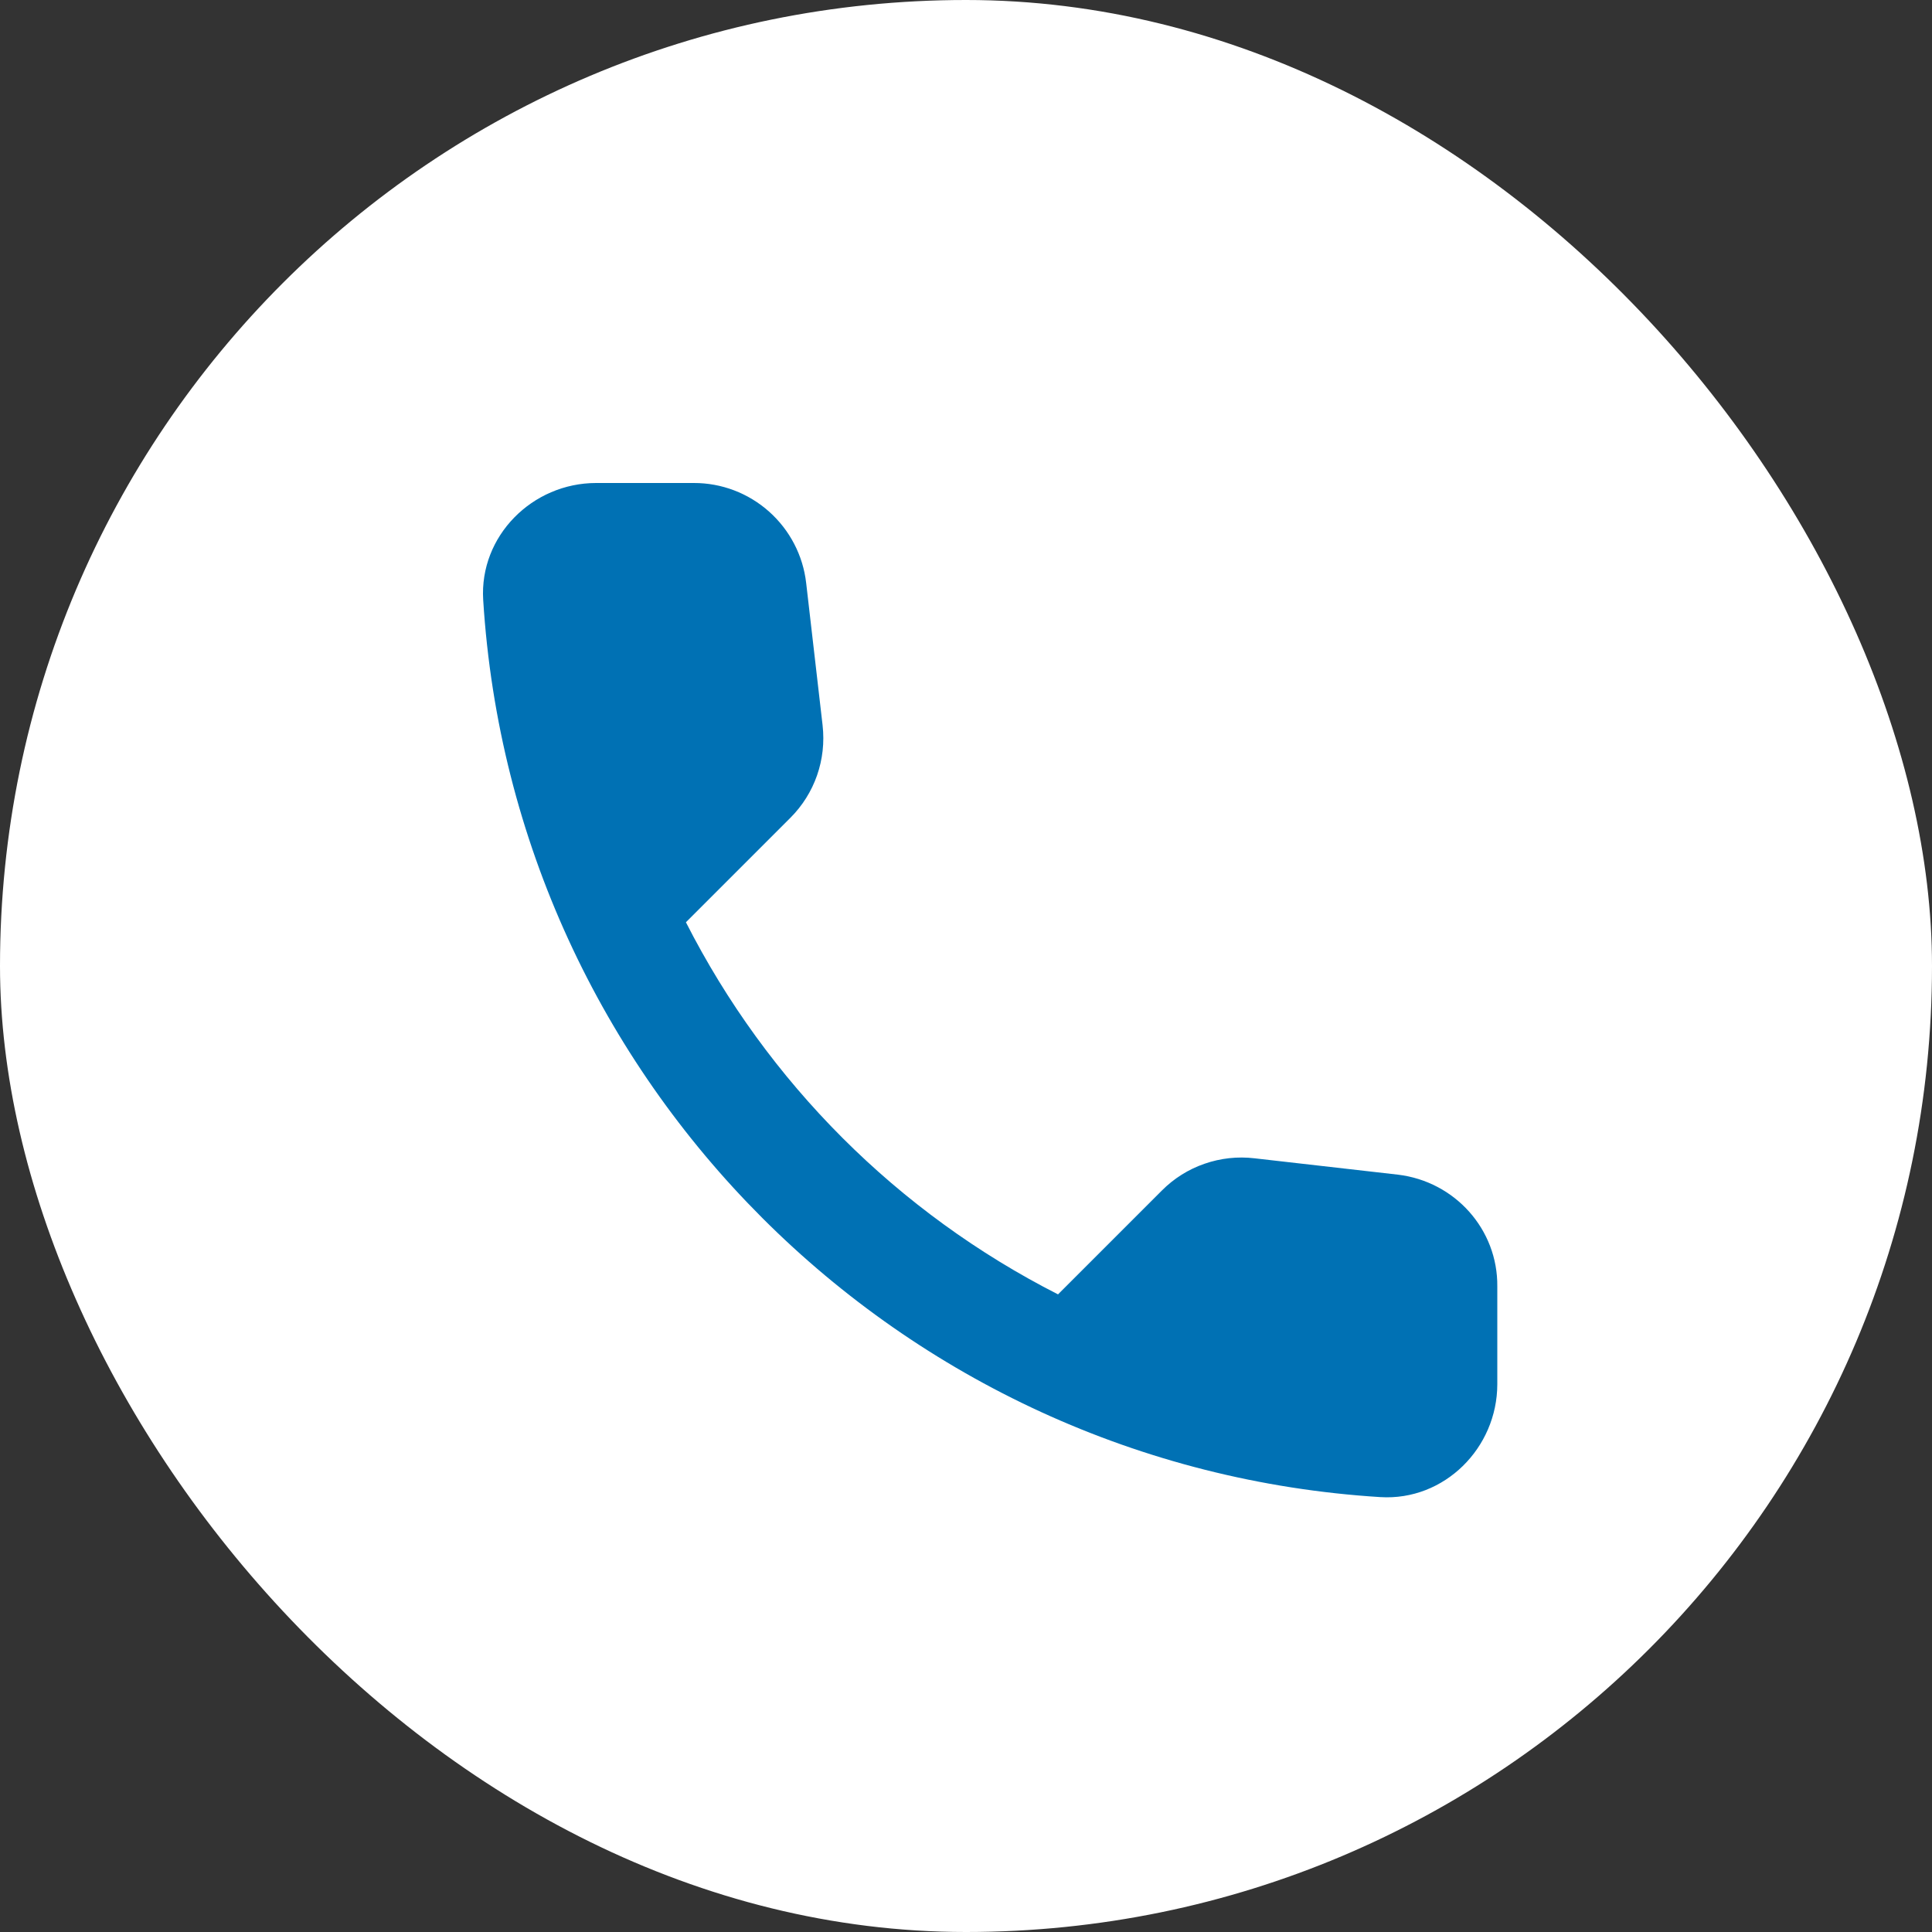
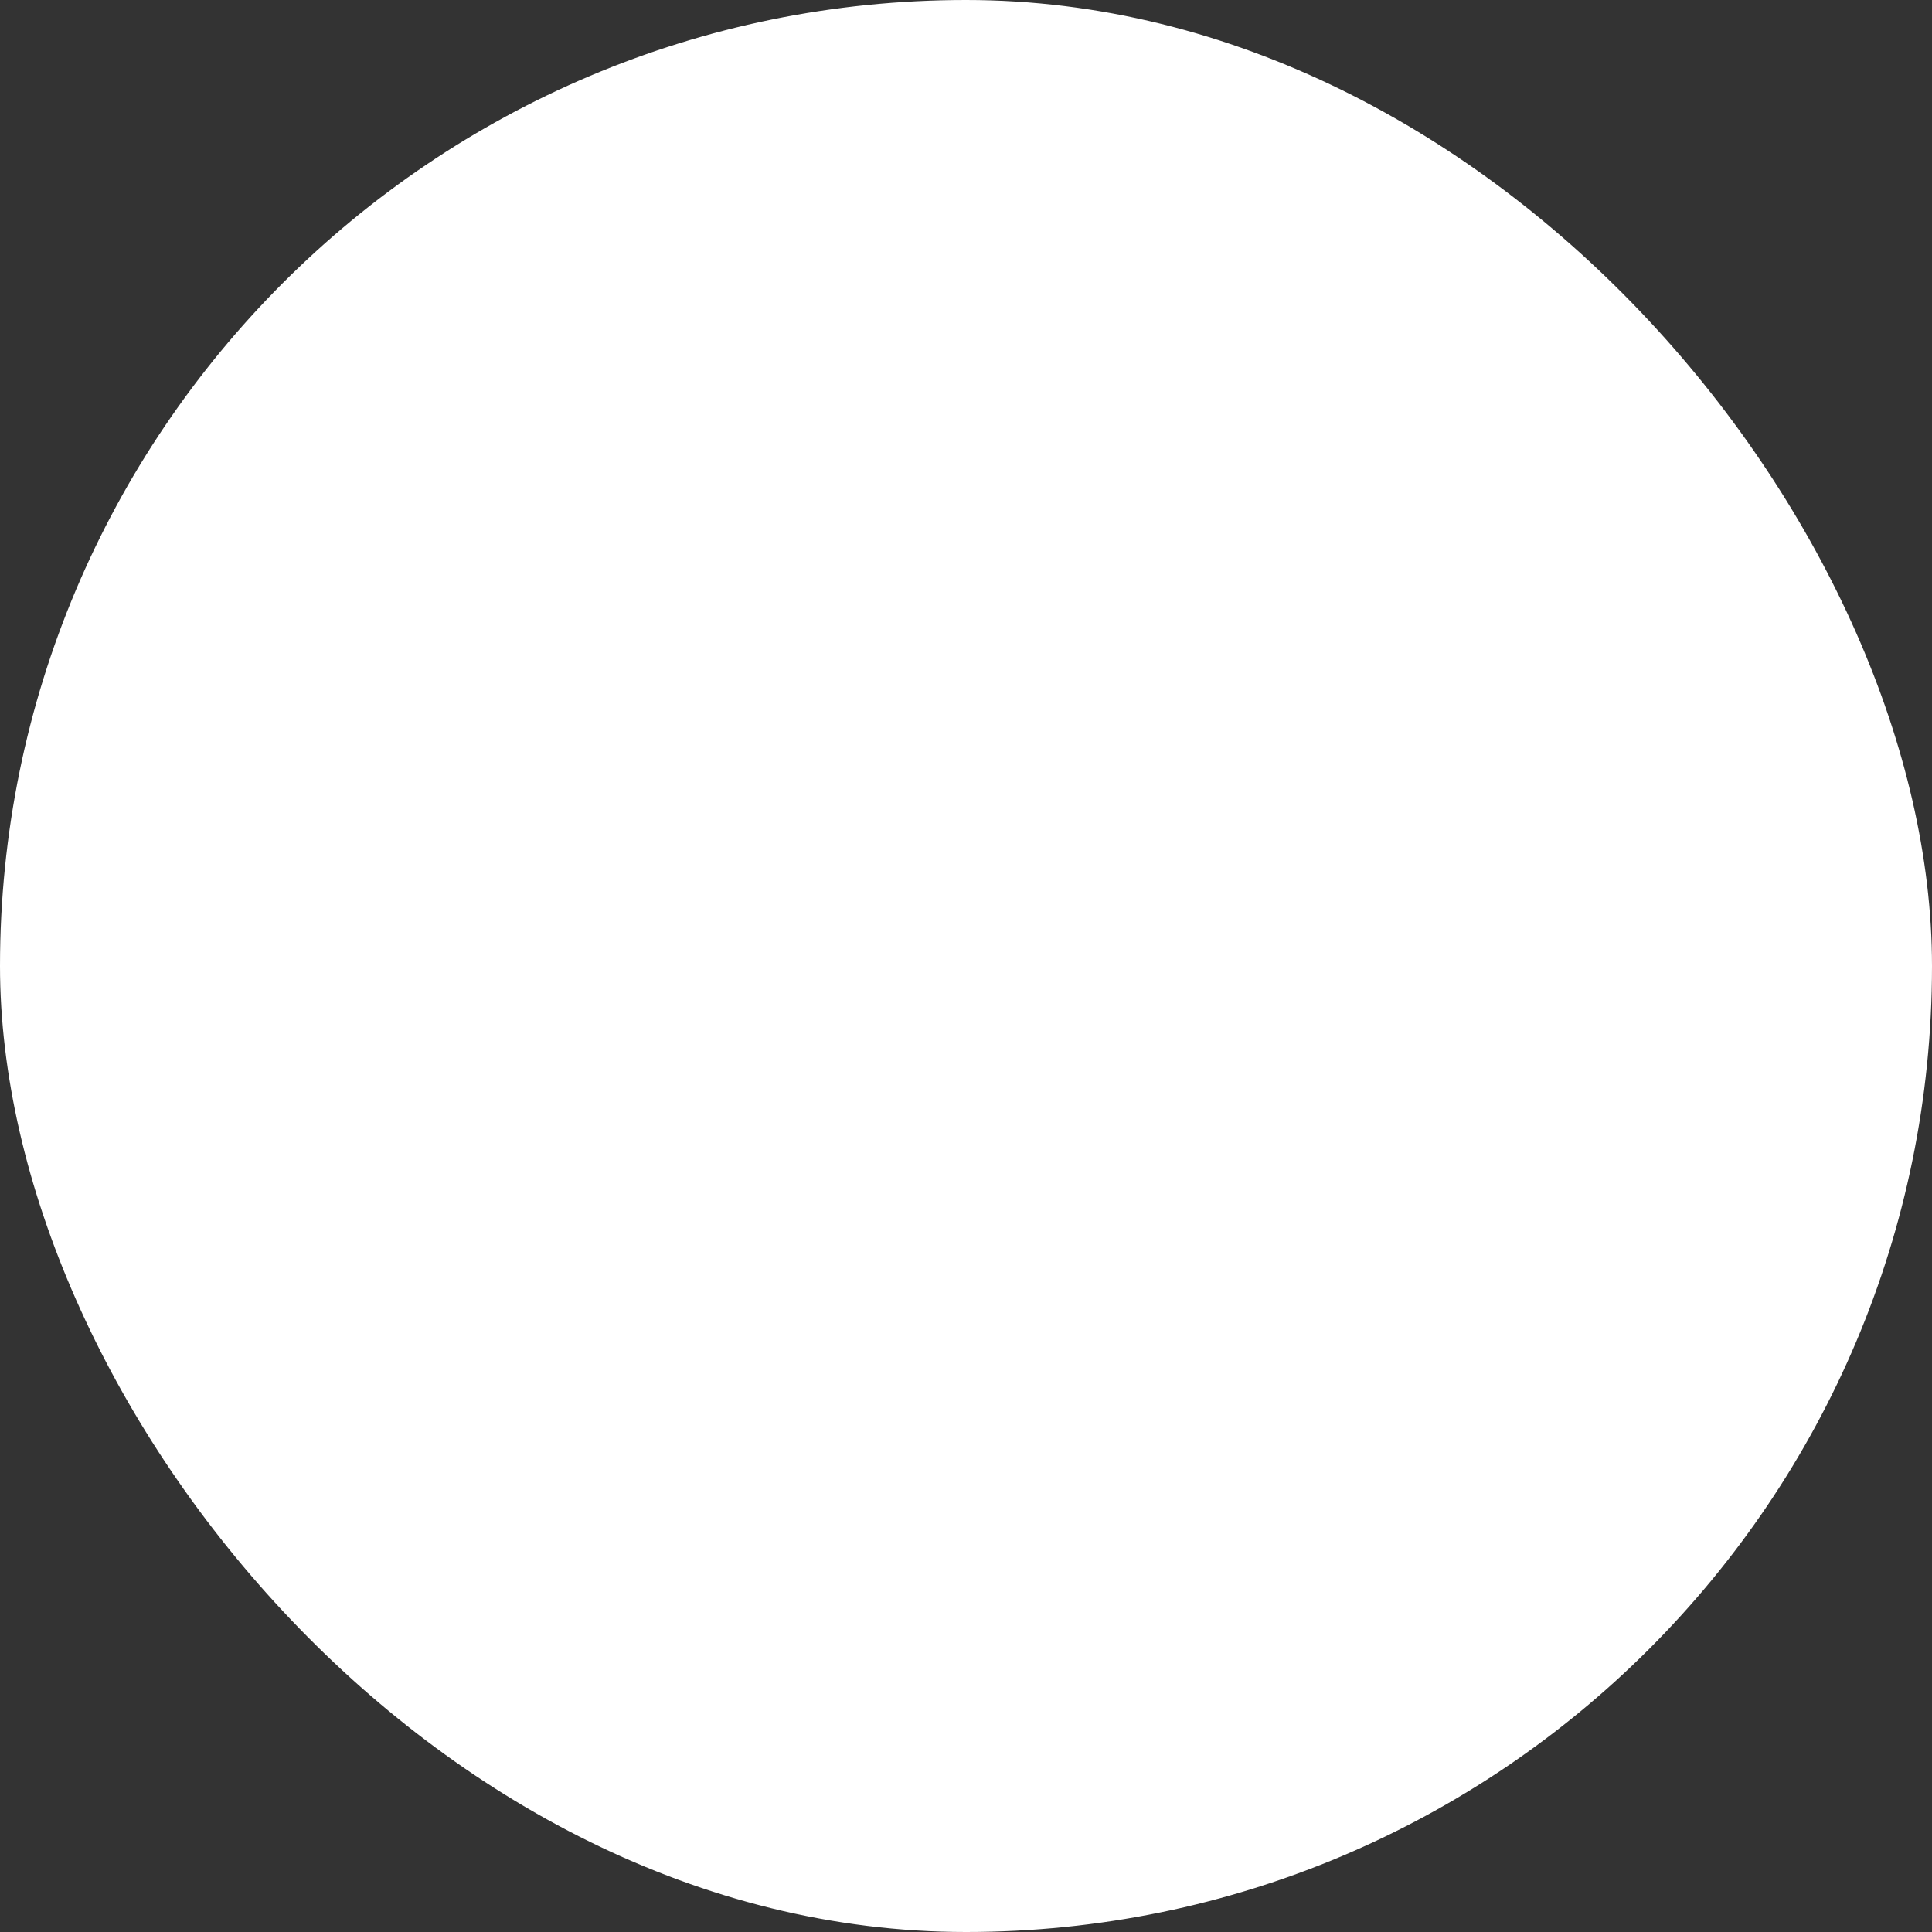
<svg xmlns="http://www.w3.org/2000/svg" width="30" height="30" viewBox="0 0 30 30" fill="none">
  <rect x="0" y="0" width="30" height="30" fill="#333333" stroke="none" />
  <rect width="30" height="30" rx="15" fill="white" />
-   <path d="M21.707 18.24L19.48 17.986C19.218 17.955 18.953 17.984 18.703 18.071C18.454 18.157 18.228 18.299 18.042 18.486L16.429 20.099C13.94 18.833 11.917 16.81 10.651 14.321L12.273 12.699C12.65 12.322 12.834 11.796 12.773 11.261L12.518 9.052C12.469 8.624 12.263 8.23 11.942 7.944C11.62 7.657 11.204 7.499 10.774 7.5H9.257C8.266 7.5 7.442 8.324 7.503 9.315C7.968 16.802 13.956 22.782 21.435 23.247C22.426 23.308 23.25 22.484 23.25 21.493V19.976C23.259 19.091 22.592 18.346 21.707 18.24Z" fill="#0071B4" />
</svg>